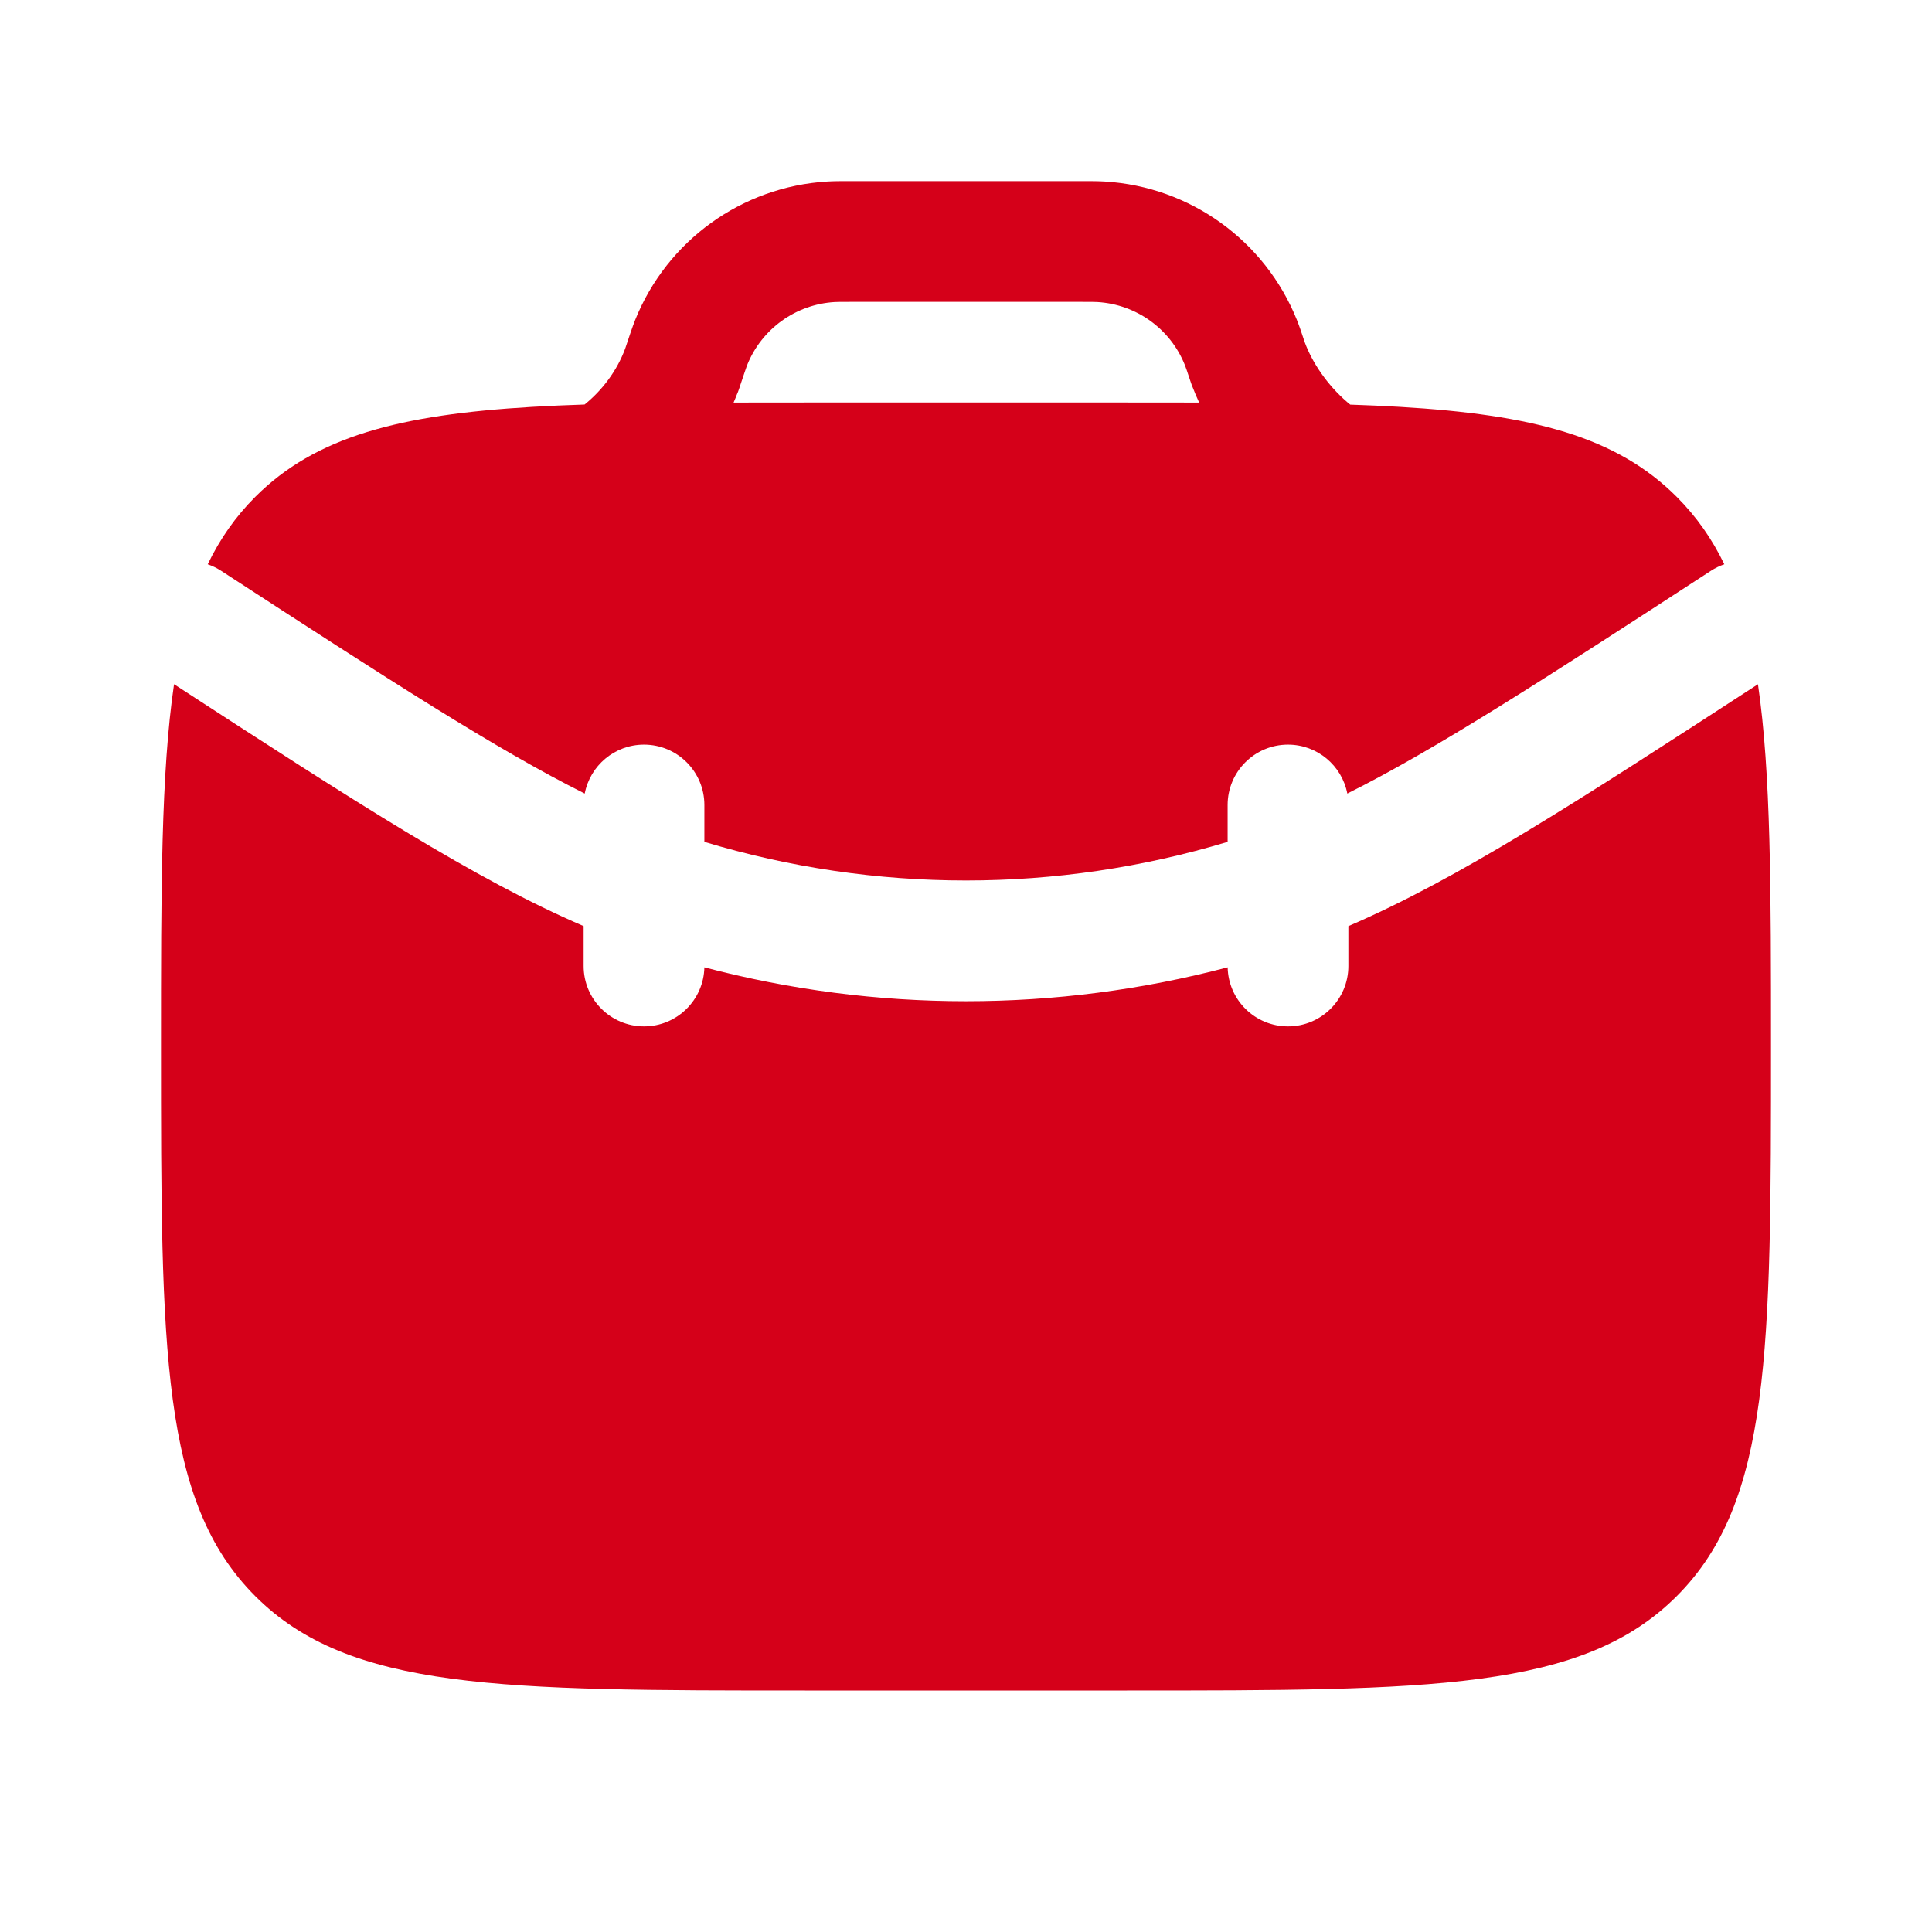
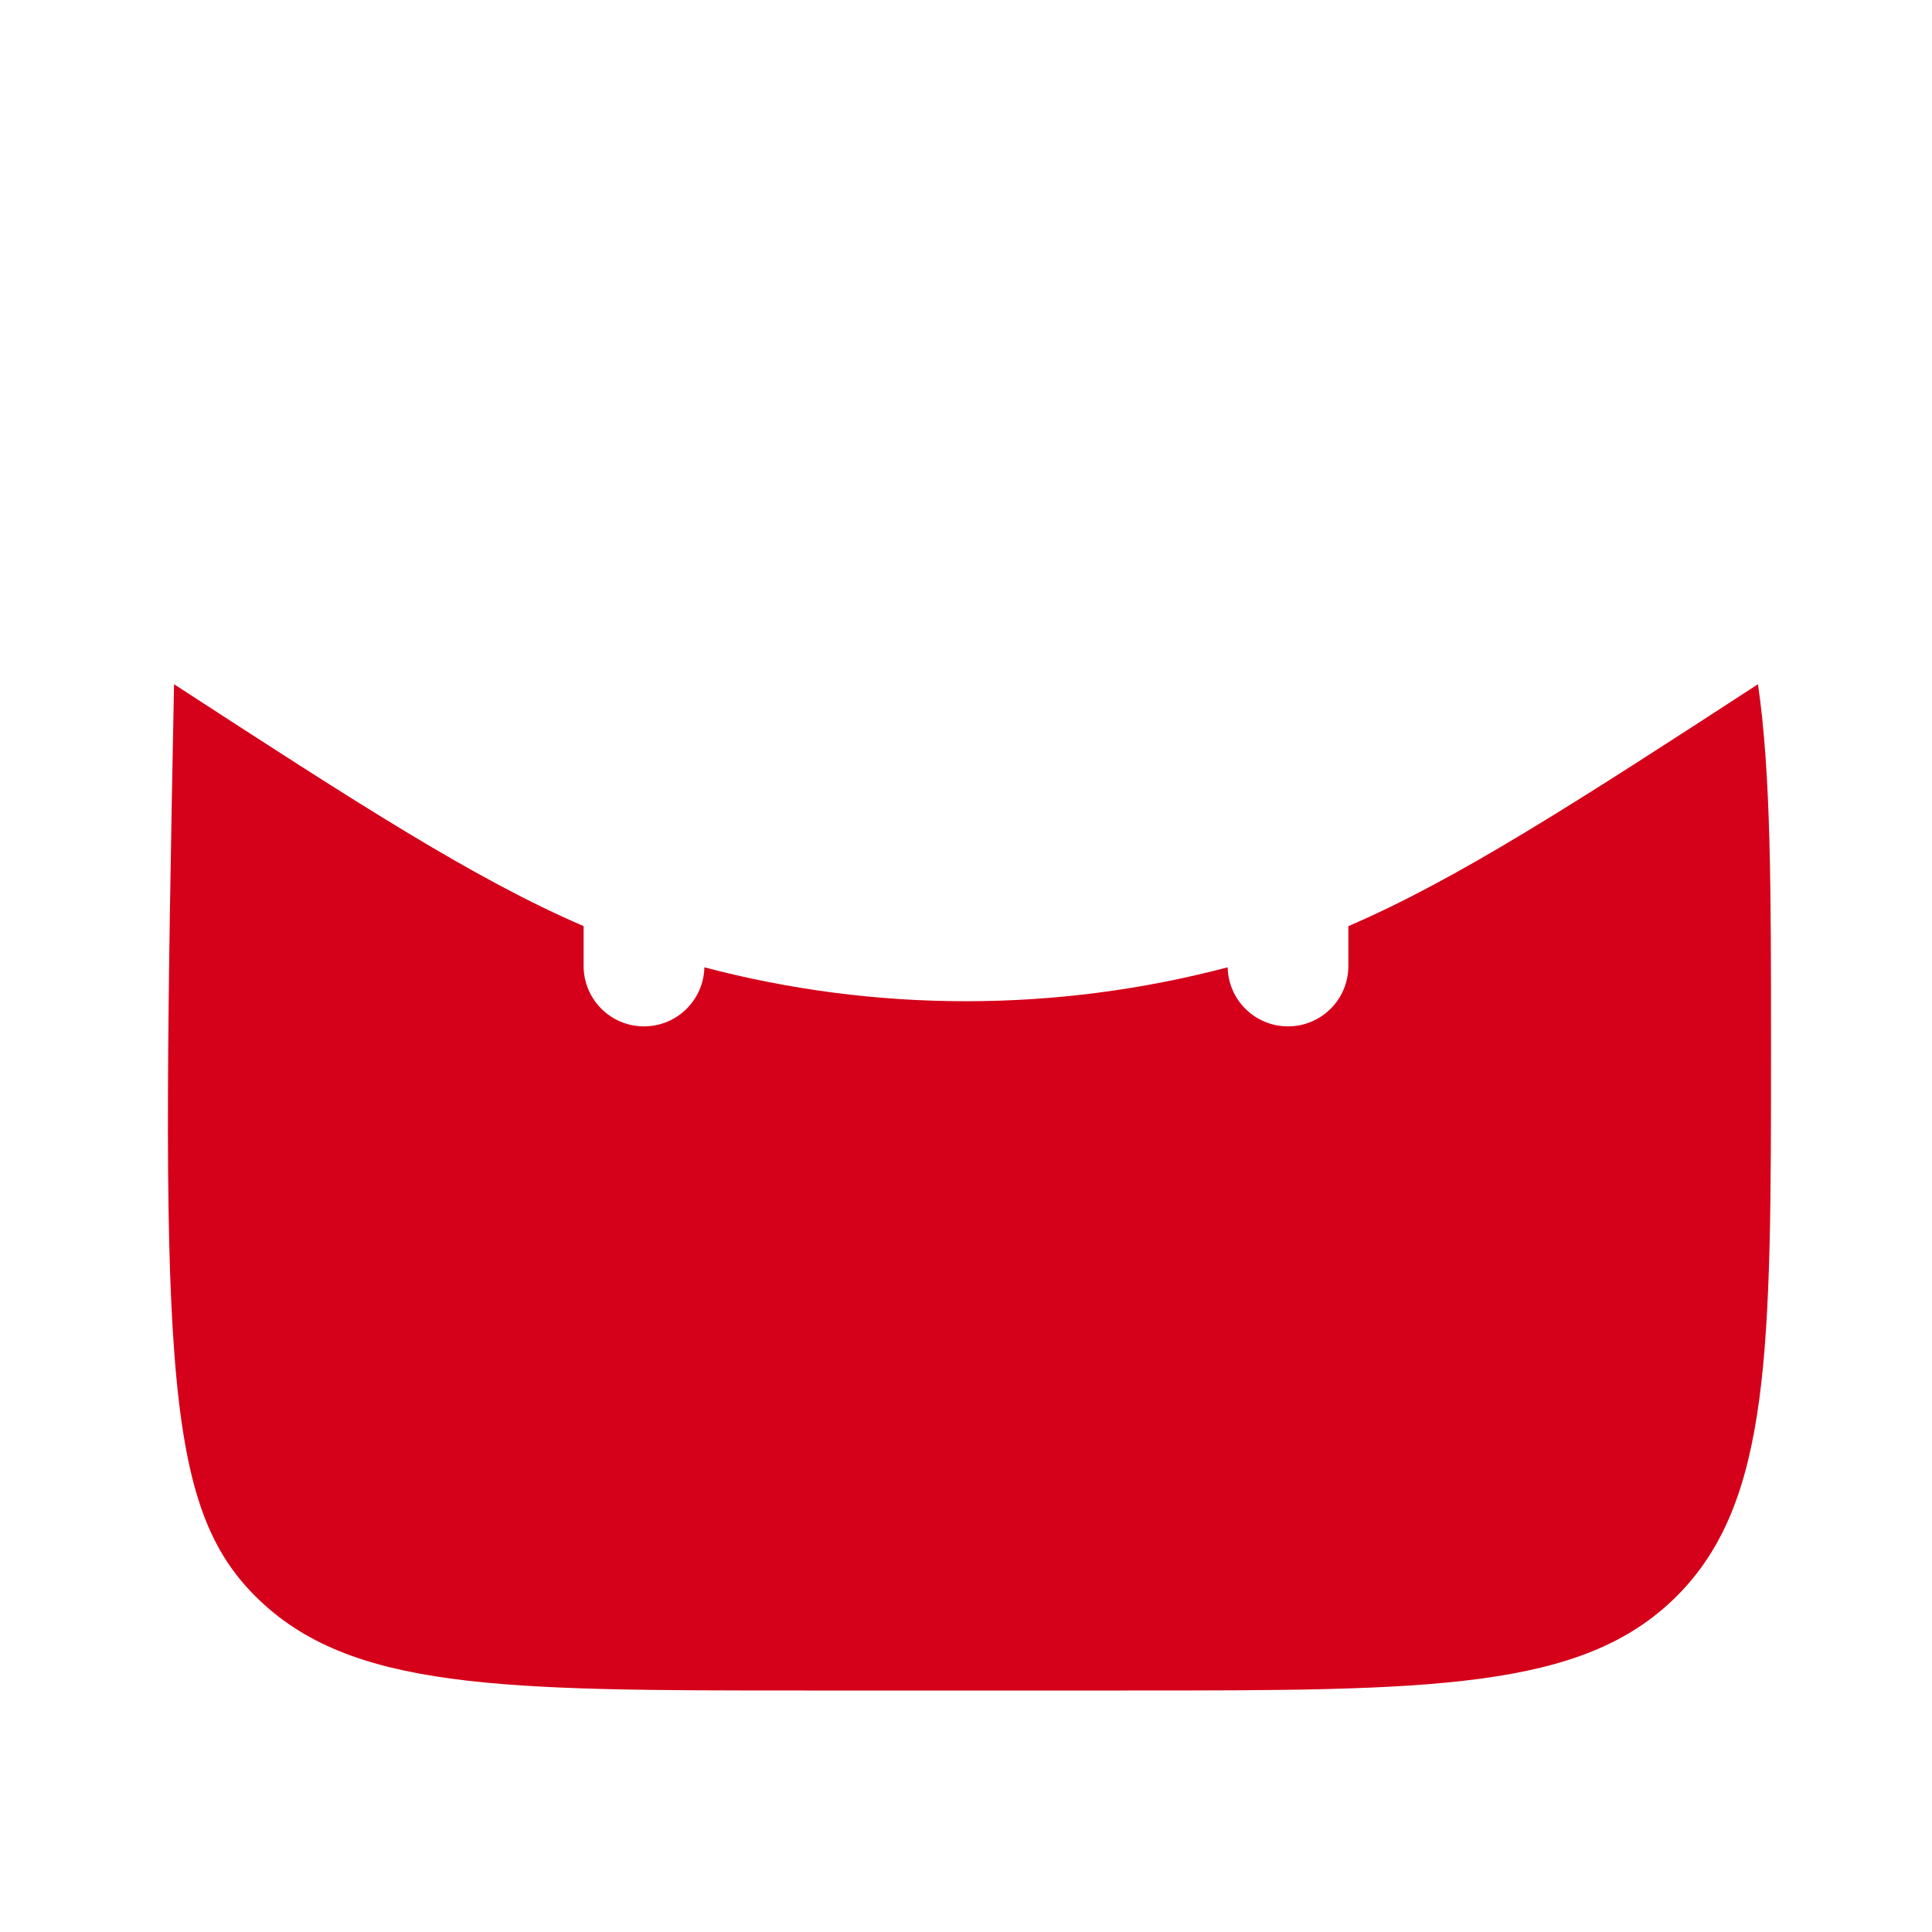
<svg xmlns="http://www.w3.org/2000/svg" width="60" height="60" viewBox="0 0 60 60" fill="none">
-   <path d="M5.405 21.249C5 24.008 5 27.623 5 32.5C5 41.928 5 46.642 7.929 49.571C10.858 52.5 15.572 52.5 25 52.5H35C44.428 52.5 49.142 52.5 52.071 49.571C55 46.642 55 41.928 55 32.5C55 27.624 55 24.009 54.595 21.25C48.903 24.949 45.255 27.308 41.875 28.762V30C41.875 31.035 41.036 31.875 40 31.875C38.978 31.875 38.148 31.058 38.126 30.041C32.8 31.445 27.201 31.445 21.875 30.041C21.853 31.058 21.022 31.875 20 31.875C18.965 31.875 18.125 31.035 18.125 30V28.761C14.745 27.308 11.097 24.949 5.405 21.249Z" fill="#D50019" />
-   <path fill-rule="evenodd" clip-rule="evenodd" d="M26.454 5.625H26.403C26.119 5.625 25.898 5.625 25.689 5.638C23.038 5.798 20.716 7.471 19.726 9.936C19.647 10.131 19.518 10.519 19.426 10.796L19.416 10.825C19.158 11.524 18.693 12.131 18.154 12.563C17.585 12.582 17.042 12.605 16.523 12.636C12.413 12.879 9.805 13.553 7.929 15.429C7.317 16.041 6.834 16.73 6.451 17.524C6.595 17.573 6.735 17.641 6.868 17.727C12.119 21.14 15.418 23.275 18.159 24.645C18.325 23.779 19.086 23.125 20 23.125C21.036 23.125 21.875 23.965 21.875 25V26.145C27.174 27.744 32.827 27.744 38.125 26.145V25C38.125 23.965 38.965 23.125 40 23.125C40.914 23.125 41.676 23.779 41.842 24.645C44.583 23.275 47.882 21.141 53.133 17.727C53.266 17.641 53.406 17.573 53.55 17.524C53.167 16.73 52.683 16.041 52.071 15.429C50.195 13.553 47.587 12.879 43.477 12.636C42.984 12.607 42.47 12.584 41.933 12.566C41.899 12.539 41.865 12.51 41.831 12.481C41.229 11.961 40.758 11.275 40.521 10.632L40.513 10.609C40.424 10.339 40.354 10.13 40.276 9.936C39.285 7.471 36.964 5.798 34.313 5.638C34.104 5.625 33.883 5.625 33.599 5.625H26.454ZM37.044 12.039L37.033 12.012L37.021 11.982L37.009 11.952L37 11.927L36.996 11.915L36.985 11.884L36.976 11.856L36.97 11.84L36.963 11.82L36.958 11.802L36.953 11.788C36.855 11.493 36.825 11.405 36.796 11.334C36.346 10.214 35.291 9.454 34.086 9.381C34.005 9.376 33.906 9.375 33.548 9.375H26.454C26.095 9.375 25.996 9.376 25.916 9.381C24.711 9.454 23.656 10.214 23.205 11.334L23.199 11.351L23.179 11.406C23.162 11.453 23.142 11.511 23.119 11.579C23.077 11.7 23.031 11.839 22.984 11.98L22.979 11.994L22.974 12.012L22.967 12.033L22.962 12.049L22.952 12.077L22.942 12.107L22.937 12.12L22.928 12.145L22.917 12.175L22.904 12.205L22.894 12.23L22.892 12.233C22.858 12.323 22.821 12.412 22.782 12.502C23.491 12.5 24.23 12.5 25 12.5H35C35.779 12.5 36.525 12.5 37.241 12.502C37.17 12.349 37.104 12.195 37.044 12.039Z" fill="#D50019" />
+   <path d="M5.405 21.249C5 41.928 5 46.642 7.929 49.571C10.858 52.5 15.572 52.5 25 52.5H35C44.428 52.5 49.142 52.5 52.071 49.571C55 46.642 55 41.928 55 32.5C55 27.624 55 24.009 54.595 21.25C48.903 24.949 45.255 27.308 41.875 28.762V30C41.875 31.035 41.036 31.875 40 31.875C38.978 31.875 38.148 31.058 38.126 30.041C32.8 31.445 27.201 31.445 21.875 30.041C21.853 31.058 21.022 31.875 20 31.875C18.965 31.875 18.125 31.035 18.125 30V28.761C14.745 27.308 11.097 24.949 5.405 21.249Z" fill="#D50019" />
</svg>